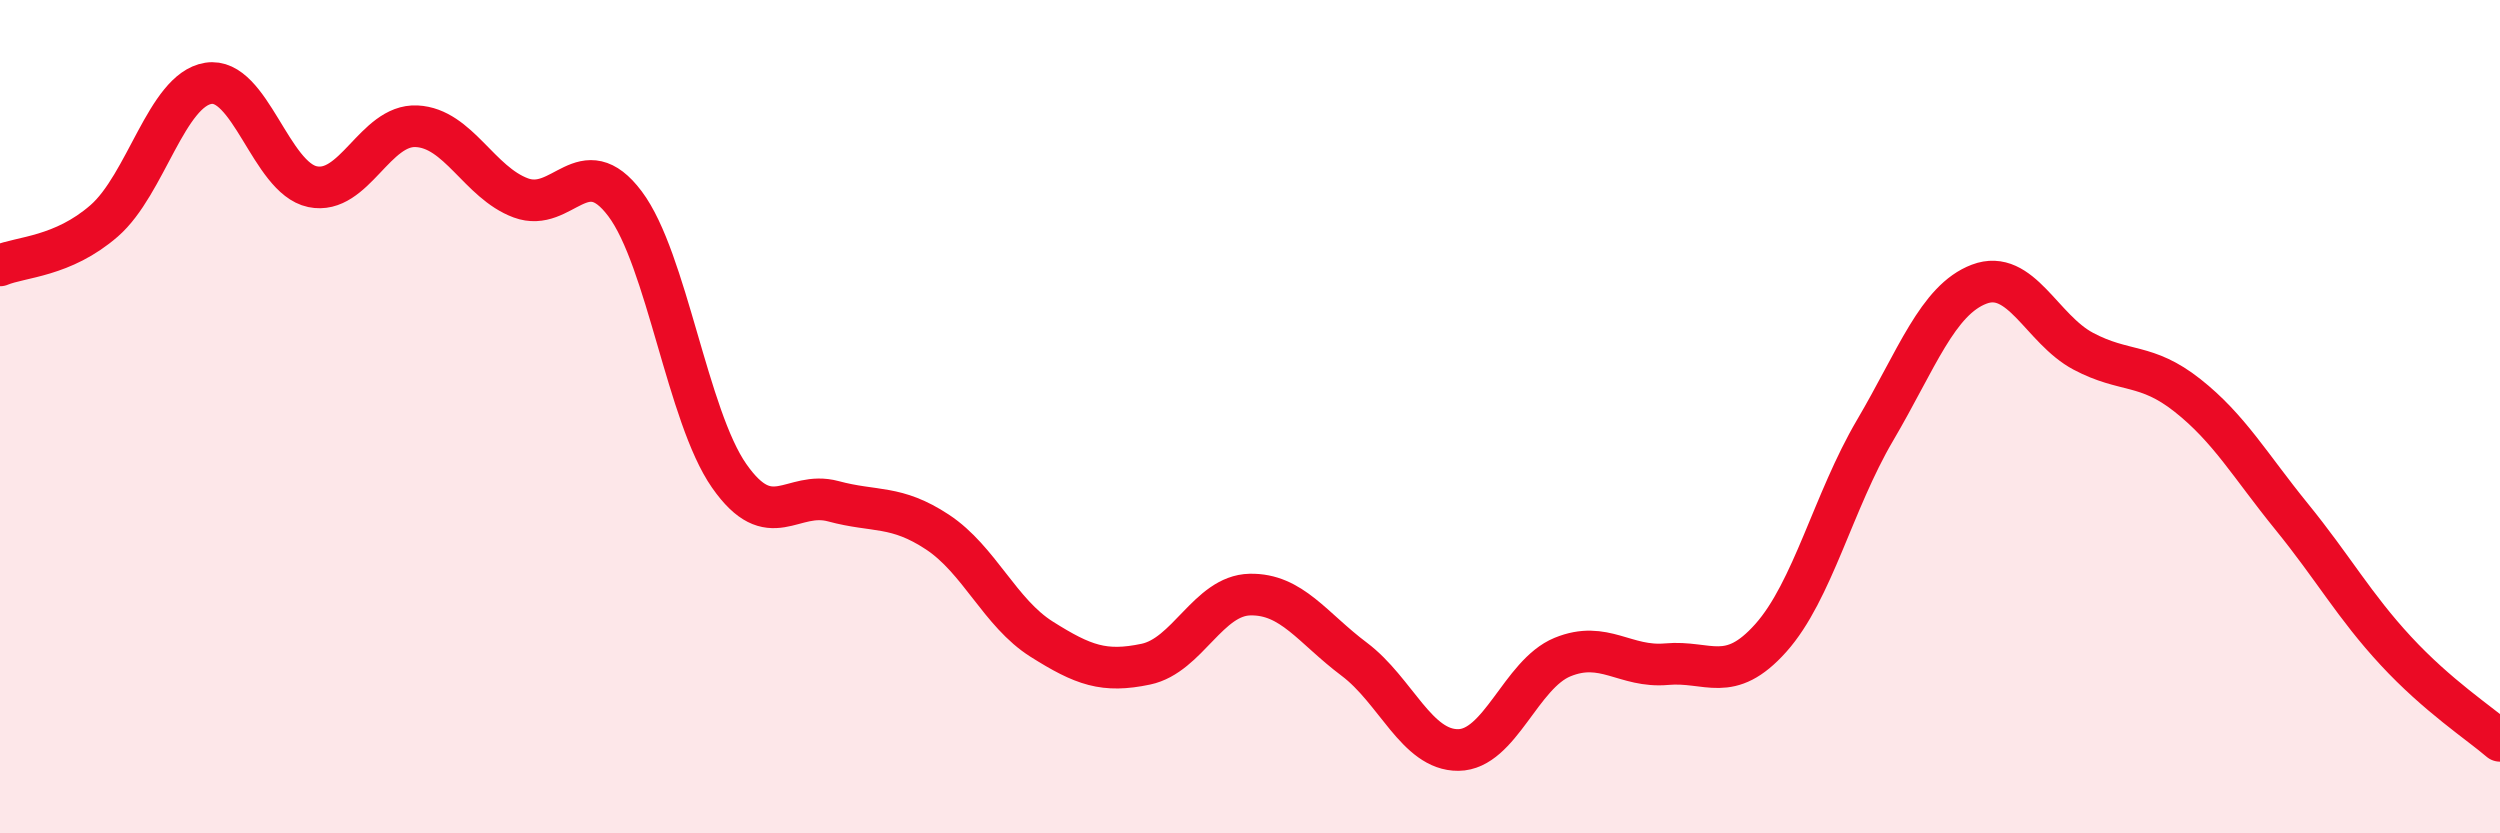
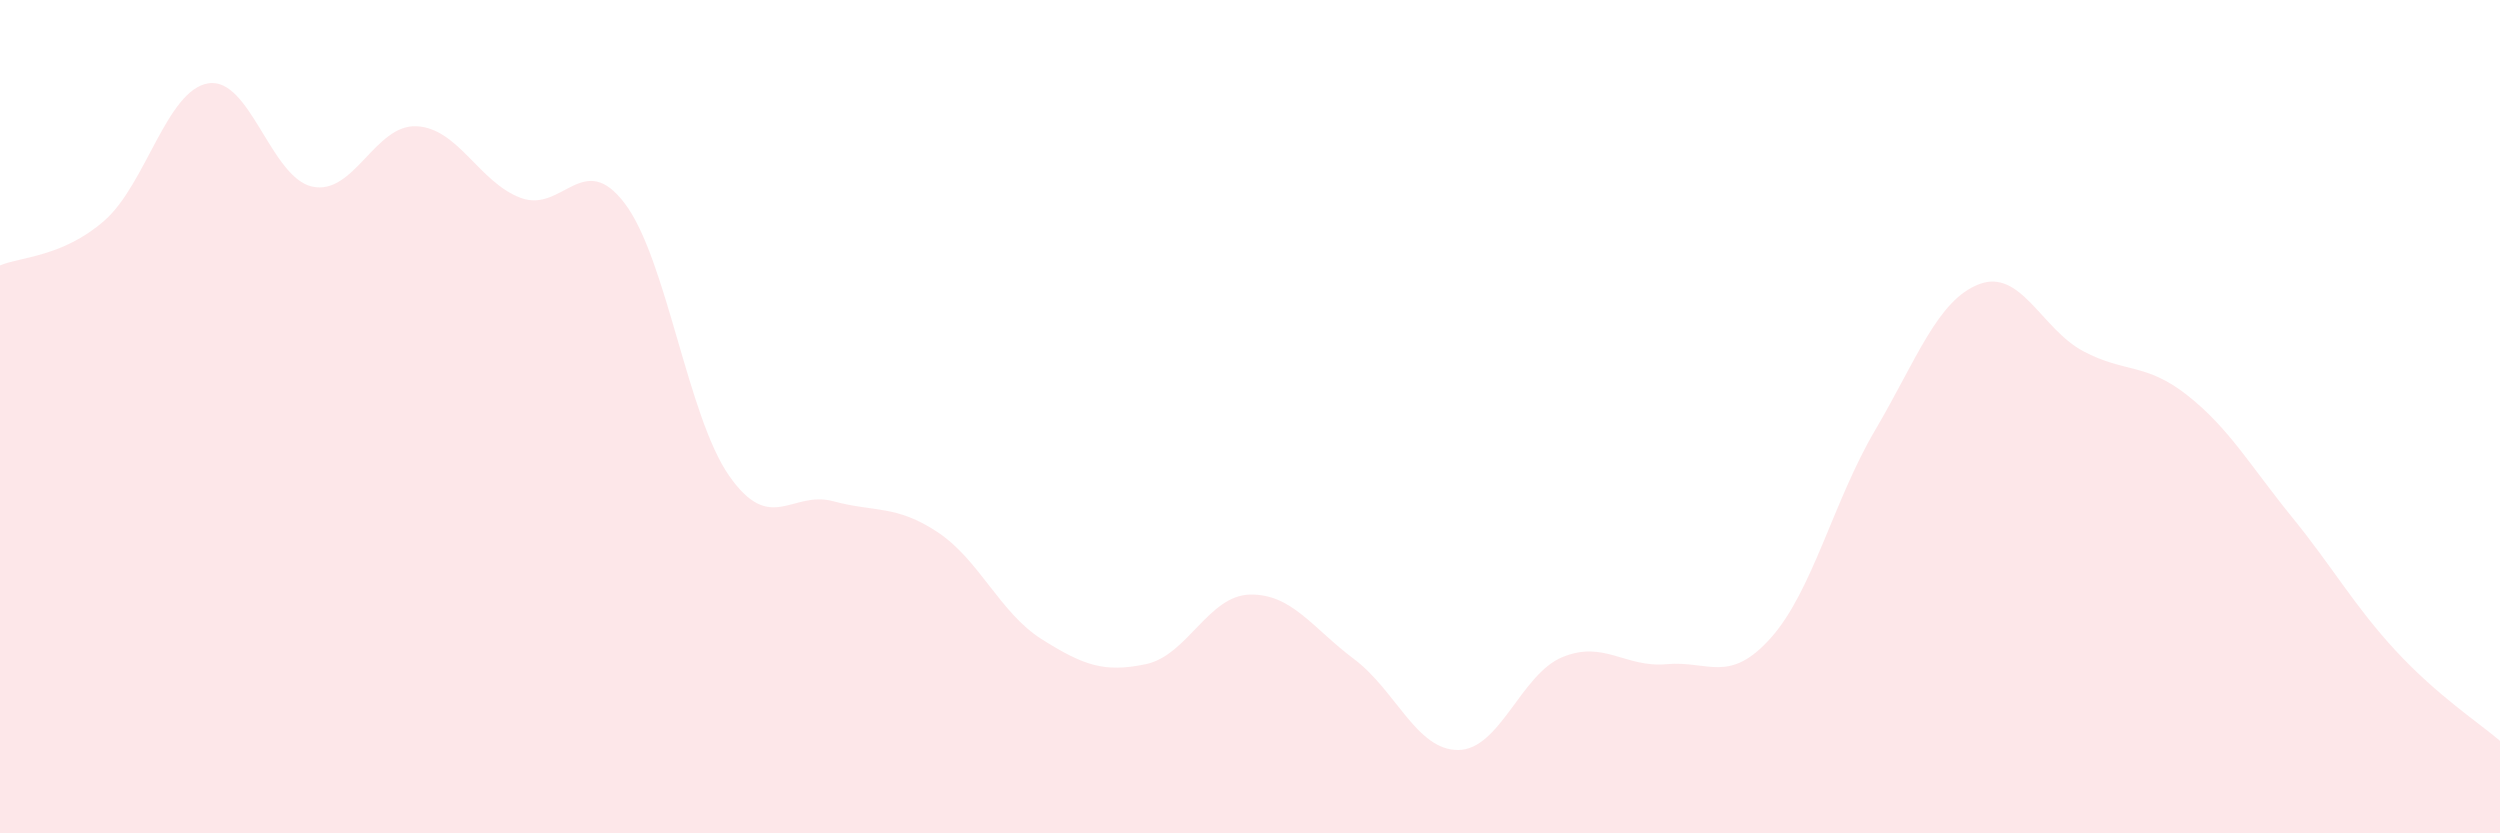
<svg xmlns="http://www.w3.org/2000/svg" width="60" height="20" viewBox="0 0 60 20">
  <path d="M 0,6.37 C 0.5,6.16 1.5,6.17 2.5,5.3 C 3.5,4.43 4,2.16 5,2 C 6,1.84 6.5,4.27 7.5,4.48 C 8.5,4.69 9,2.98 10,3.03 C 11,3.08 11.5,4.38 12.5,4.75 C 13.5,5.12 14,3.56 15,4.89 C 16,6.22 16.5,9.99 17.5,11.42 C 18.5,12.85 19,11.76 20,12.03 C 21,12.3 21.5,12.11 22.5,12.77 C 23.5,13.43 24,14.71 25,15.34 C 26,15.97 26.5,16.15 27.5,15.94 C 28.5,15.73 29,14.29 30,14.27 C 31,14.25 31.5,15.07 32.5,15.82 C 33.5,16.57 34,18.01 35,18 C 36,17.99 36.5,16.18 37.5,15.77 C 38.5,15.36 39,16.03 40,15.94 C 41,15.85 41.5,16.43 42.5,15.31 C 43.5,14.19 44,12.03 45,10.33 C 46,8.63 46.5,7.2 47.5,6.82 C 48.5,6.44 49,7.9 50,8.43 C 51,8.96 51.5,8.7 52.5,9.49 C 53.5,10.28 54,11.17 55,12.4 C 56,13.63 56.5,14.54 57.5,15.62 C 58.5,16.7 59.5,17.35 60,17.78L60 20L0 20Z" fill="#EB0A25" opacity="0.1" stroke-linecap="round" stroke-linejoin="round" />
-   <path d="M 0,6.37 C 0.5,6.16 1.5,6.17 2.5,5.3 C 3.5,4.43 4,2.16 5,2 C 6,1.84 6.5,4.27 7.5,4.48 C 8.5,4.69 9,2.98 10,3.03 C 11,3.08 11.5,4.38 12.5,4.75 C 13.5,5.12 14,3.56 15,4.89 C 16,6.22 16.5,9.99 17.5,11.42 C 18.5,12.85 19,11.76 20,12.03 C 21,12.3 21.5,12.11 22.5,12.77 C 23.5,13.43 24,14.71 25,15.34 C 26,15.97 26.5,16.15 27.5,15.94 C 28.5,15.73 29,14.29 30,14.27 C 31,14.25 31.5,15.07 32.5,15.82 C 33.5,16.57 34,18.01 35,18 C 36,17.99 36.5,16.18 37.5,15.77 C 38.5,15.36 39,16.03 40,15.94 C 41,15.85 41.5,16.43 42.5,15.31 C 43.5,14.19 44,12.03 45,10.33 C 46,8.63 46.5,7.2 47.5,6.82 C 48.5,6.44 49,7.9 50,8.43 C 51,8.96 51.5,8.7 52.5,9.49 C 53.5,10.28 54,11.17 55,12.4 C 56,13.63 56.5,14.54 57.5,15.62 C 58.5,16.7 59.5,17.35 60,17.78" stroke="#EB0A25" stroke-width="1" fill="none" stroke-linecap="round" stroke-linejoin="round" />
</svg>